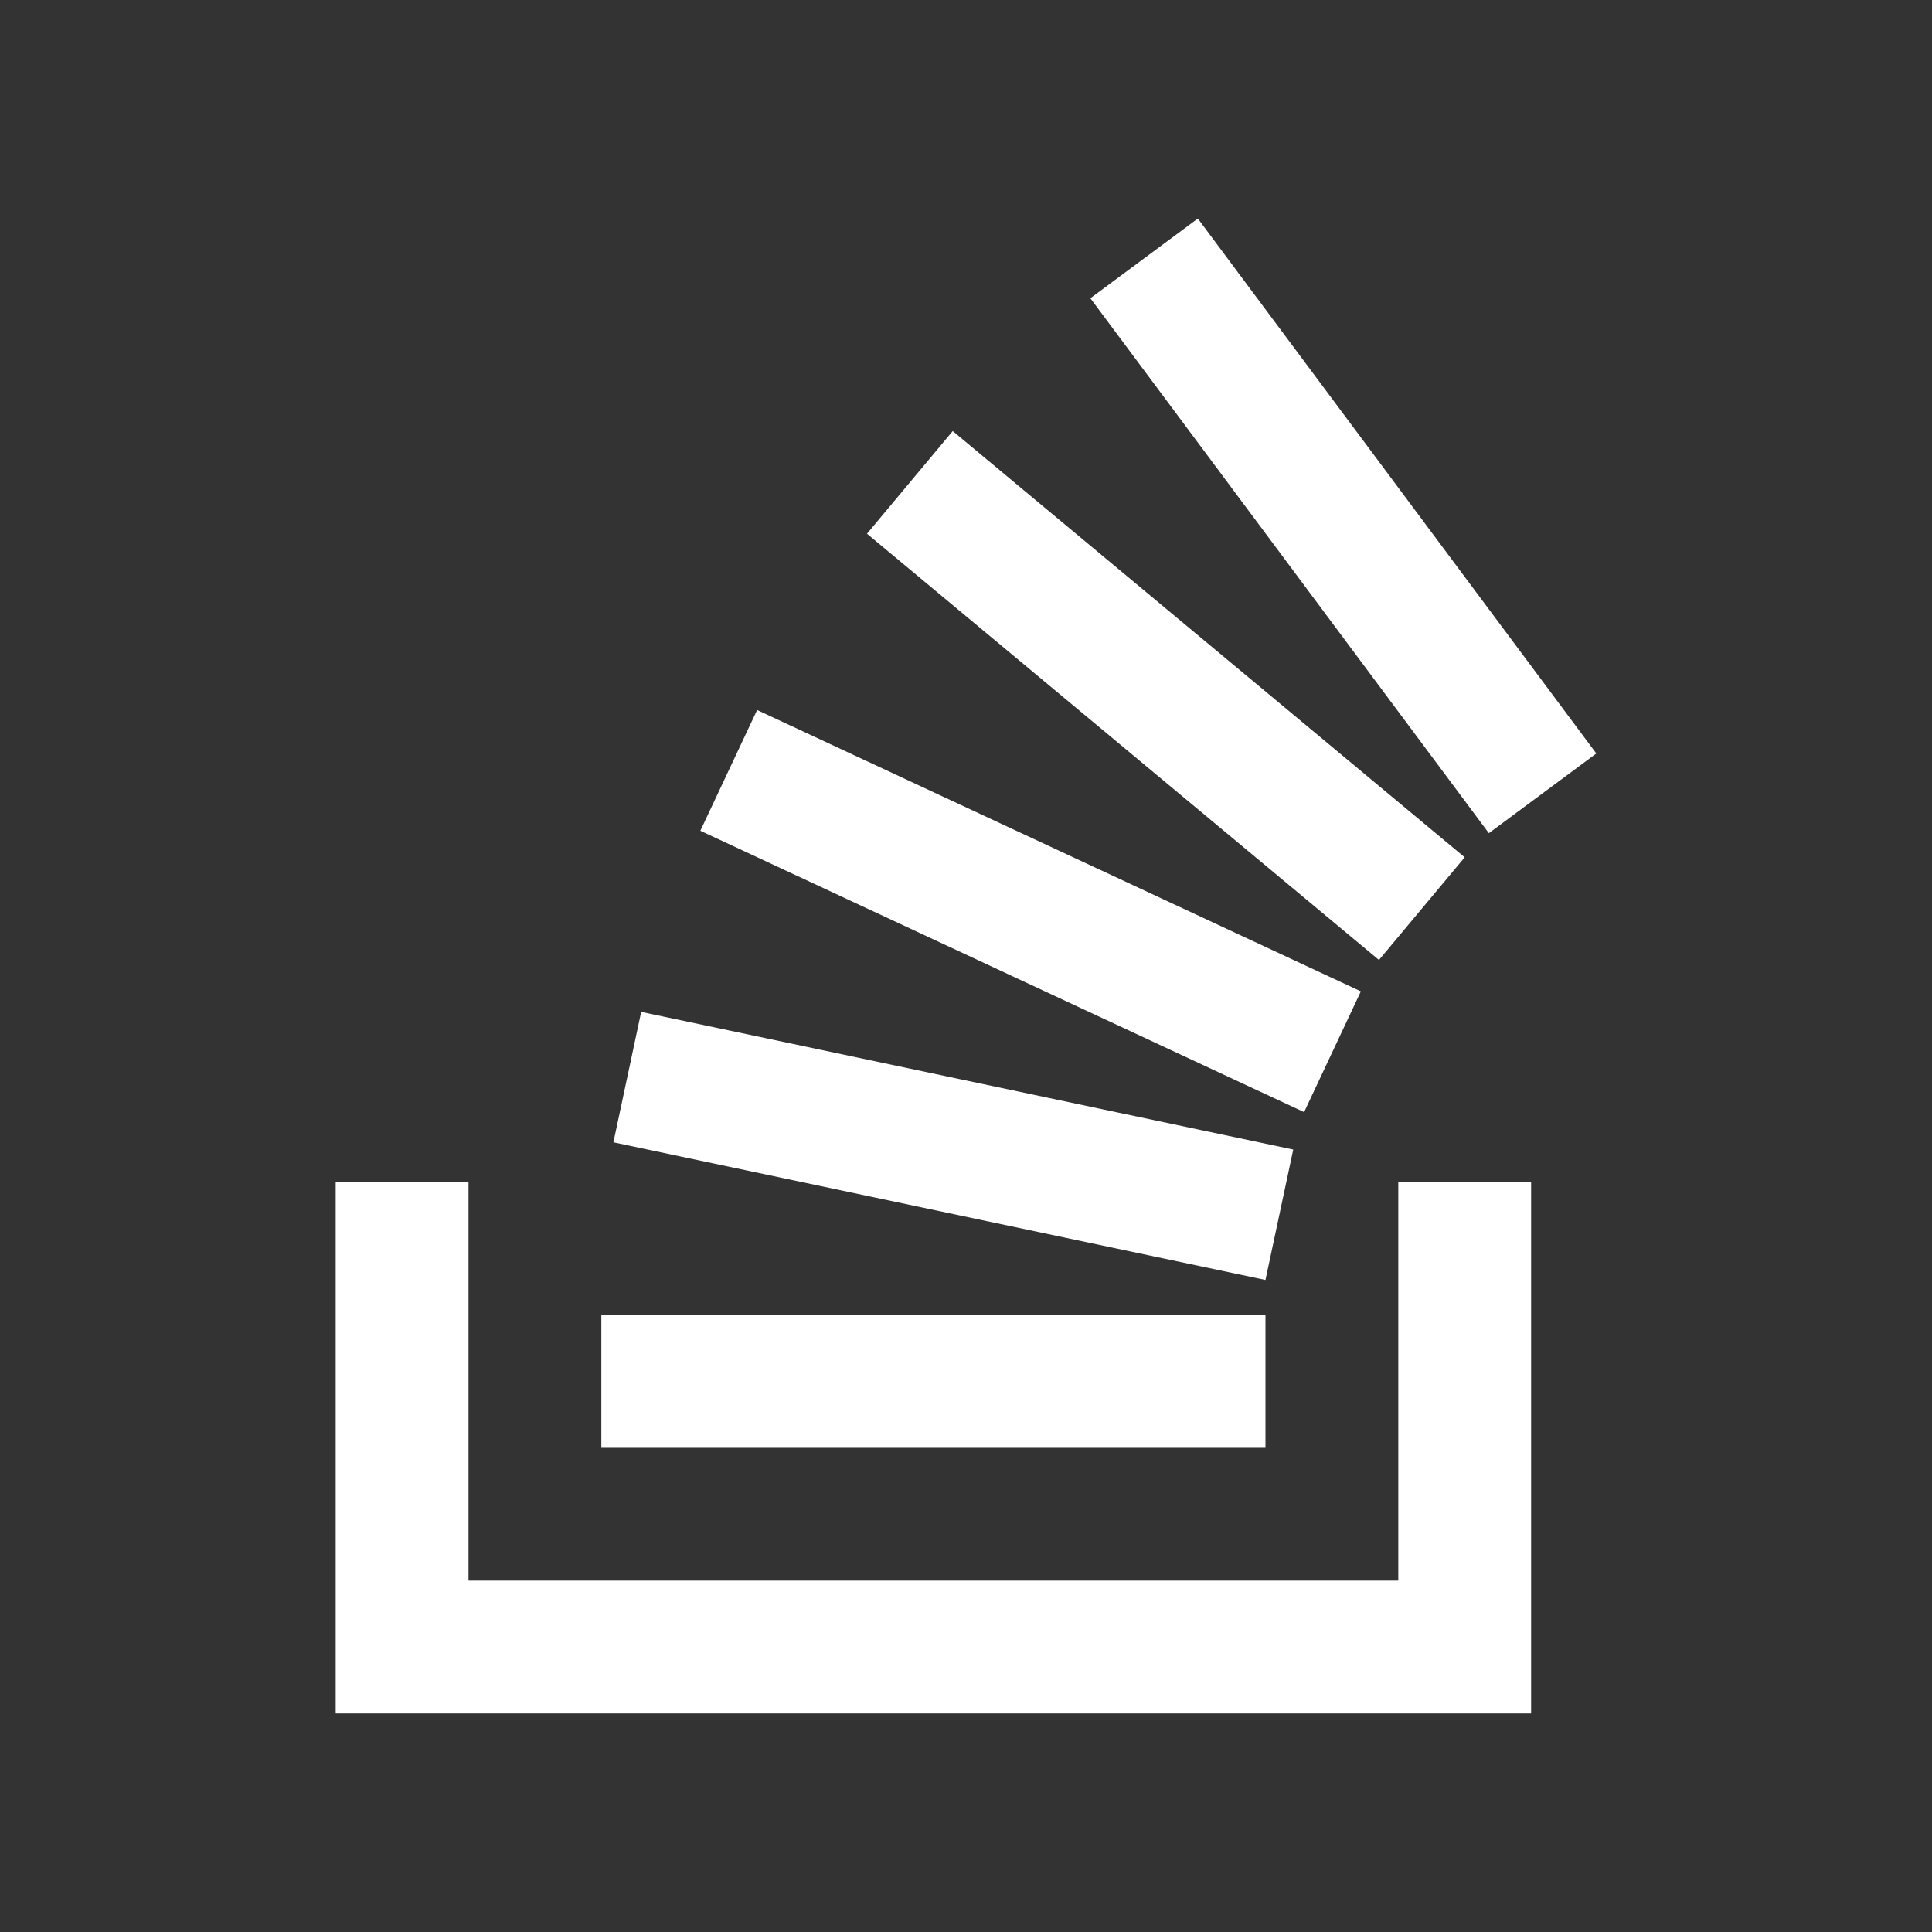
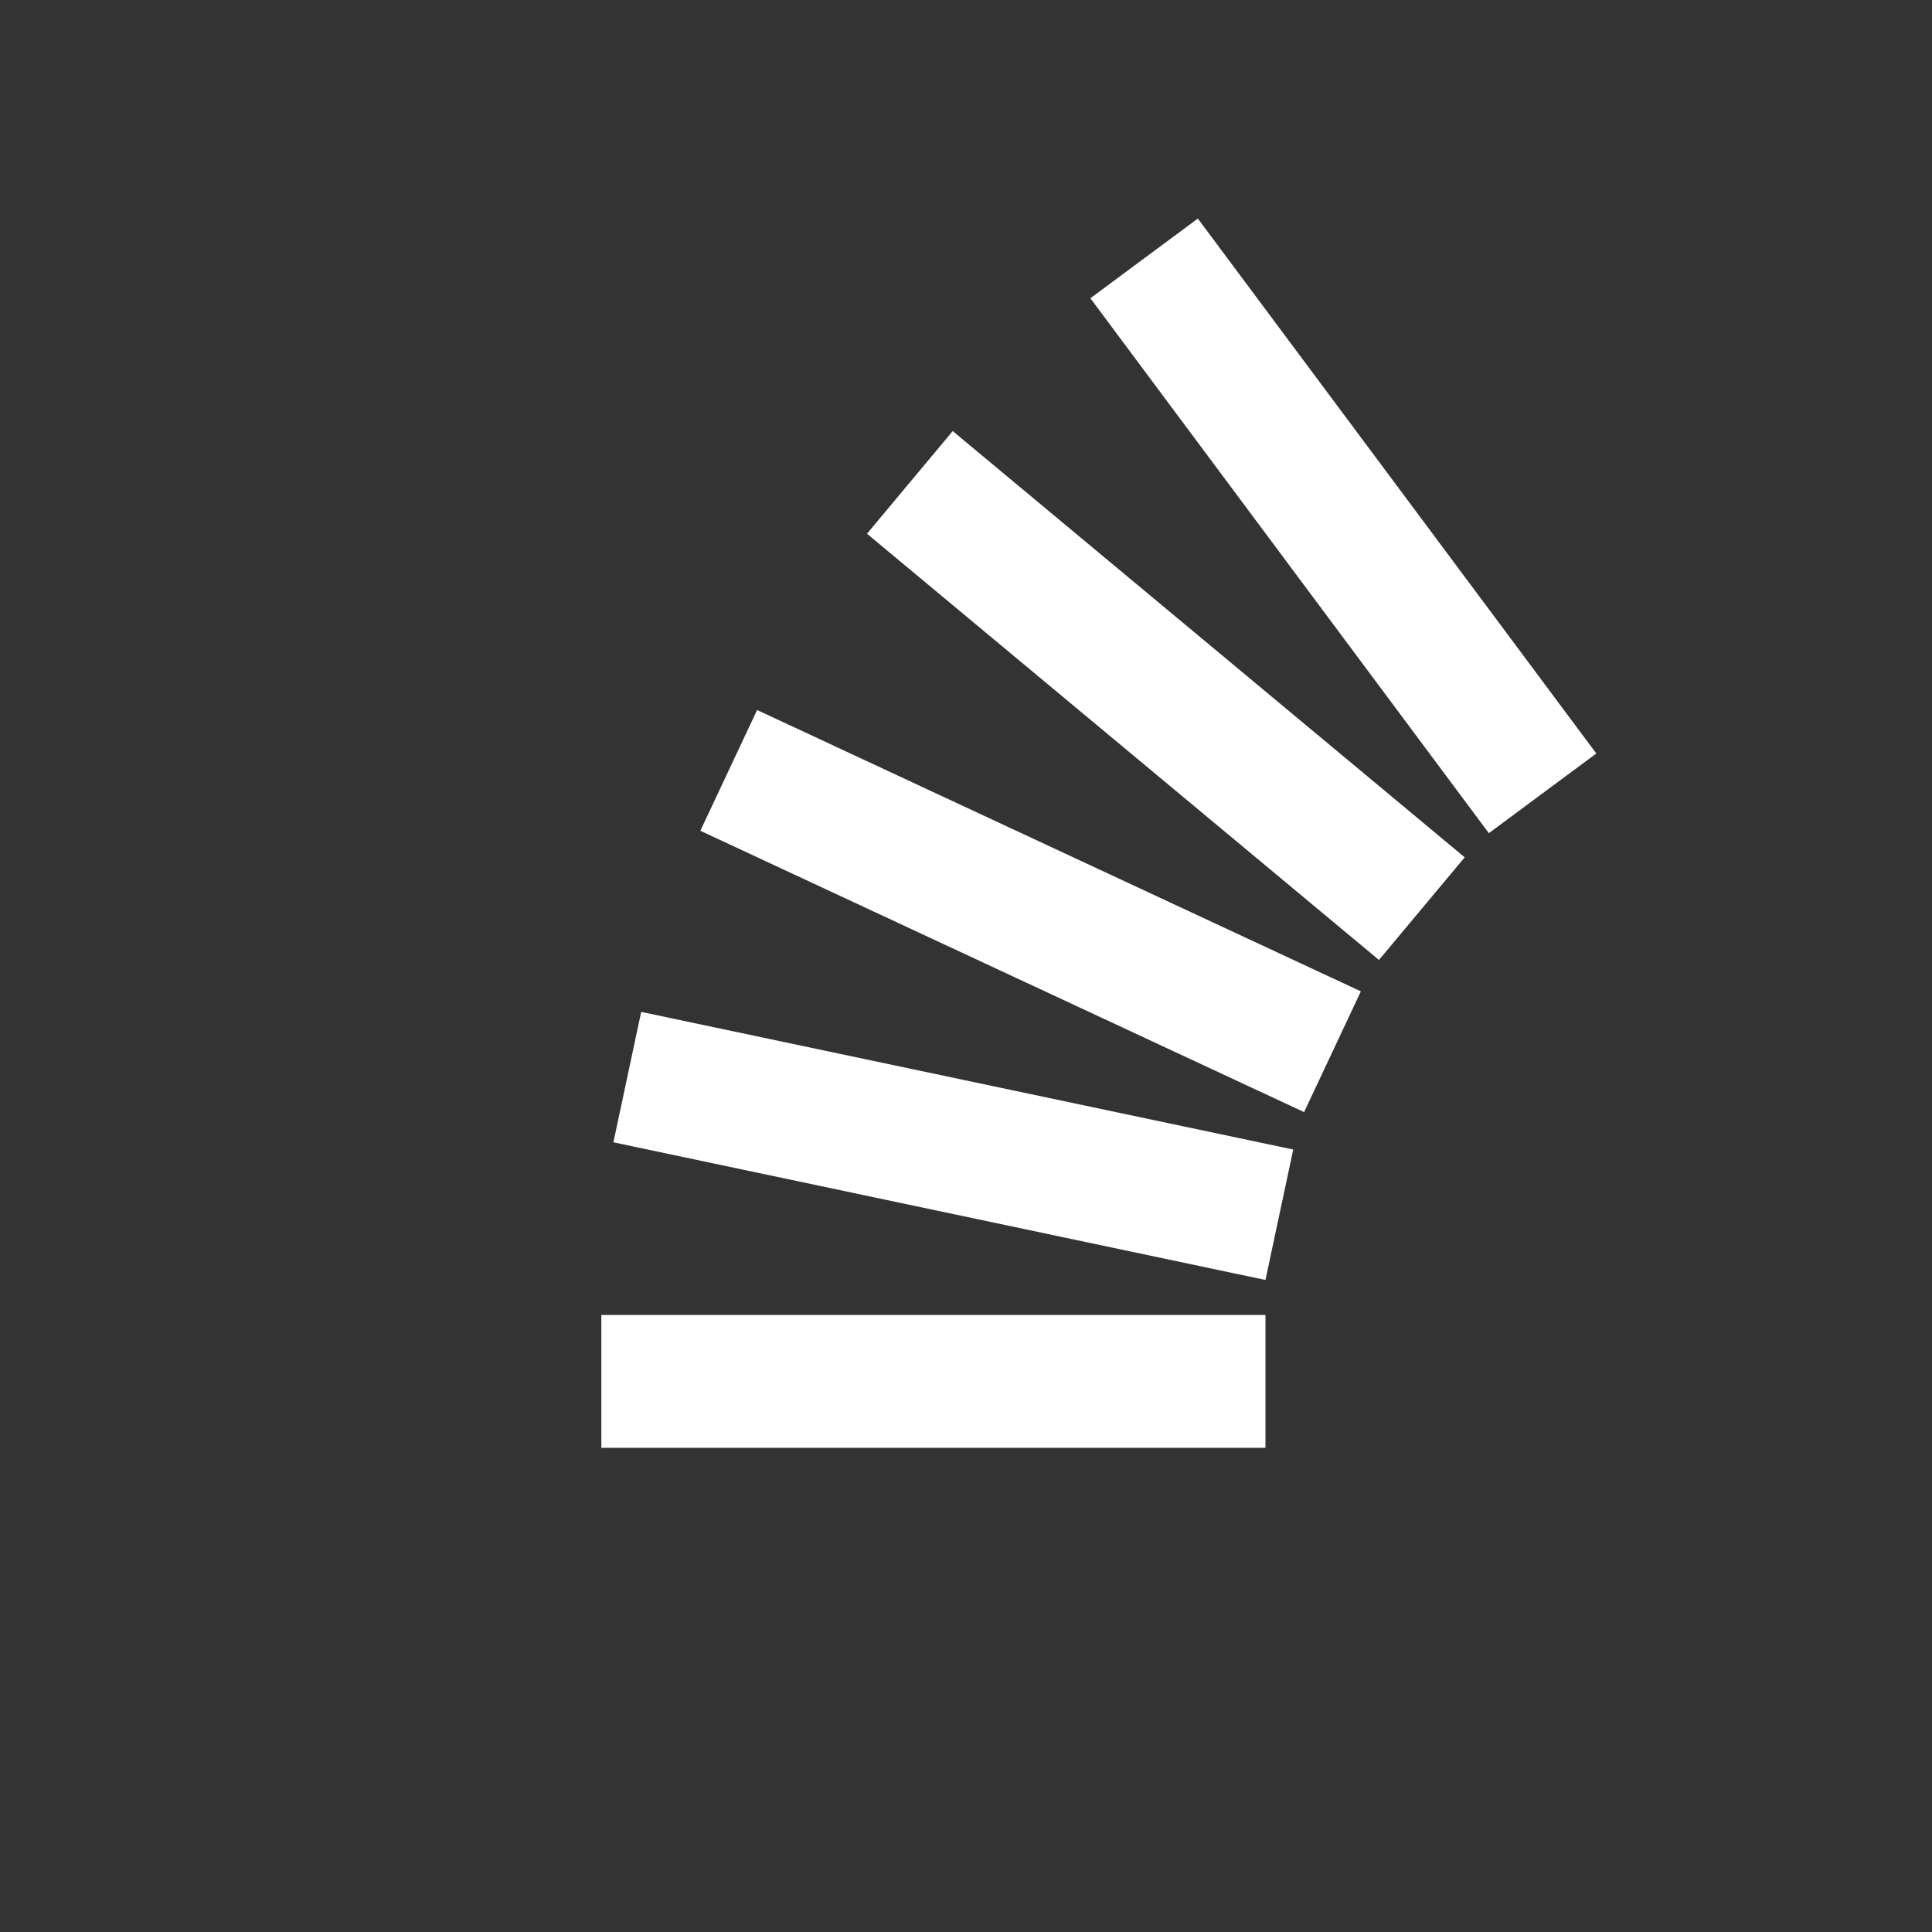
<svg xmlns="http://www.w3.org/2000/svg" version="1.1" id="Layer_1" x="0px" y="0px" viewBox="0 0 160 160" style="enable-background:new 0 0 160 160;" xml:space="preserve">
  <rect x="0" y="0" width="160" height="160" fill="#333333" stroke="none" />
  <style type="text/css">
	.st0{fill-rule:evenodd;clip-rule:evenodd;fill:#FFFFFF;}
	.st1{fill:#FFFFFF;}
</style>
  <g>
-     <polygon class="st0" points="115.8,97.9 126.8,97.9 126.8,141.9 27.8,141.9 27.8,97.9 38.8,97.9 38.8,130.9 115.8,130.9  " />
-     <path class="st1" d="M50.8,94.6l54,11.4l2.3-10.8l-54-11.4L50.8,94.6z M58,68.8l50,23.3l4.7-10l-50-23.3L58,68.8z M71.8,44.2   l42.4,35.3l7.1-8.5L78.9,35.7L71.8,44.2z M99.2,18.1l-8.9,6.6L123.3,69l8.9-6.6L99.2,18.1z M49.8,119.9h55v-11h-55V119.9z" />
+     <path class="st1" d="M50.8,94.6l54,11.4l2.3-10.8l-54-11.4L50.8,94.6M58,68.8l50,23.3l4.7-10l-50-23.3L58,68.8z M71.8,44.2   l42.4,35.3l7.1-8.5L78.9,35.7L71.8,44.2z M99.2,18.1l-8.9,6.6L123.3,69l8.9-6.6L99.2,18.1z M49.8,119.9h55v-11h-55V119.9z" />
  </g>
</svg>